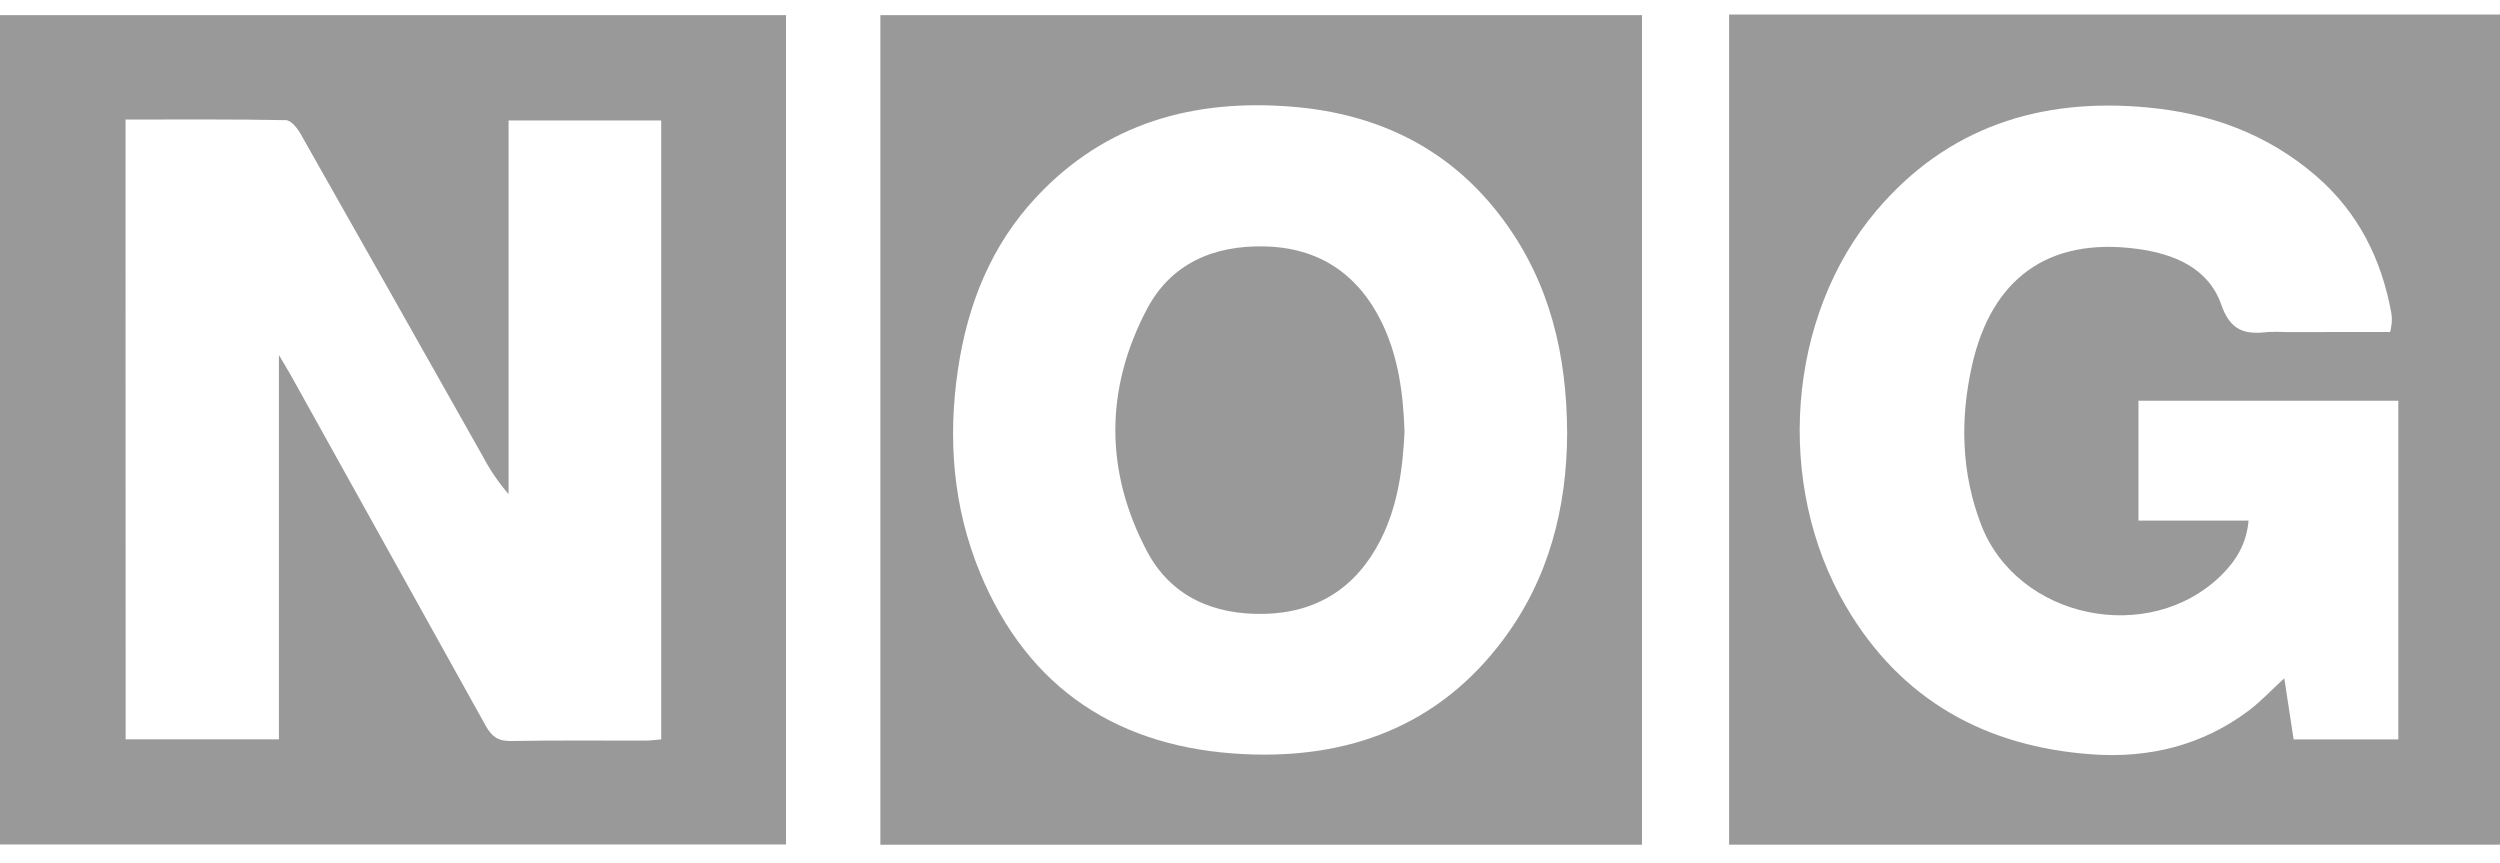
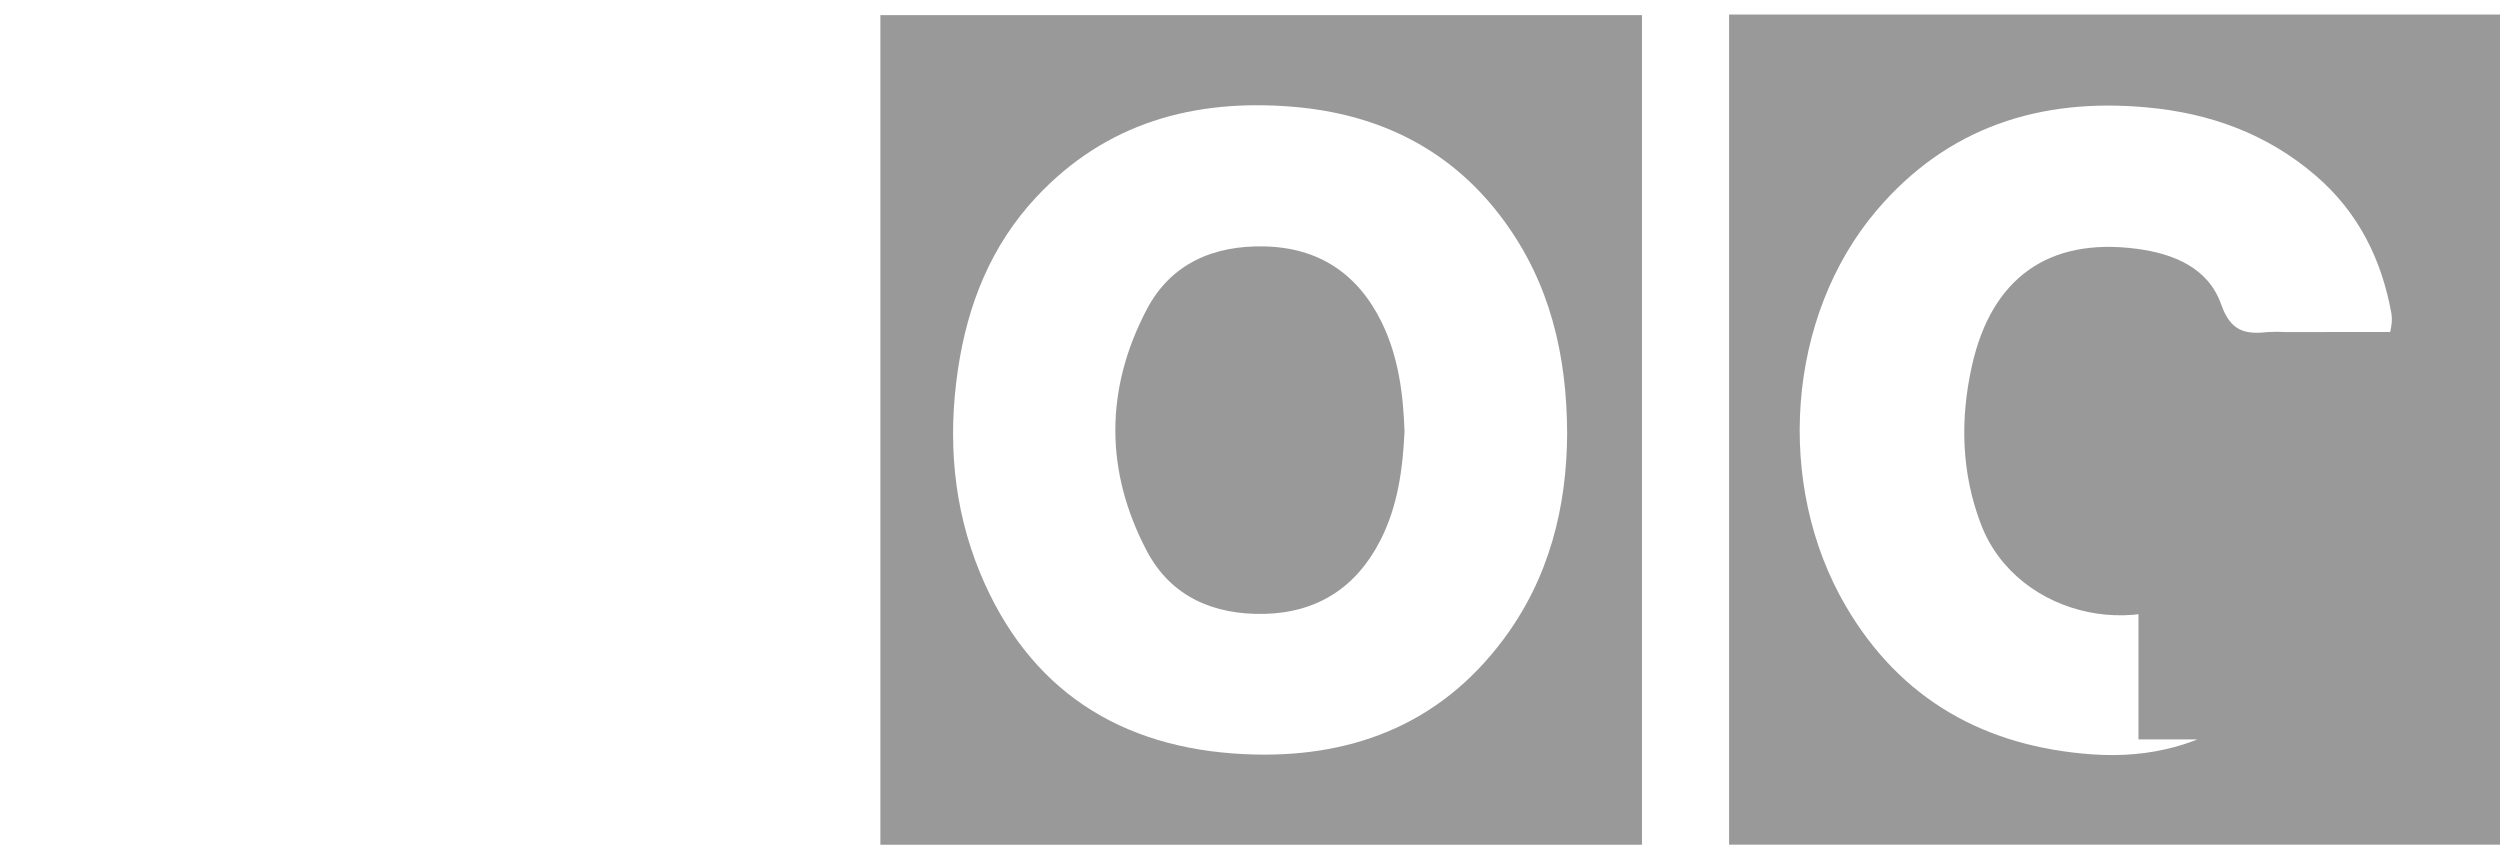
<svg xmlns="http://www.w3.org/2000/svg" width="113" height="39" viewBox="0 0 113 39" fill="none">
-   <path d="M0 38.17V0.684H35.527V38.17H0ZM5.679 33.418H12.607V16.047C12.87 16.493 13.012 16.724 13.143 16.957C16.082 22.235 19.018 27.515 21.951 32.798C22.224 33.295 22.518 33.504 23.102 33.494C25.119 33.455 27.137 33.481 29.154 33.476C29.392 33.476 29.63 33.44 29.887 33.42V5.446H22.988V22.336C22.532 21.808 22.139 21.229 21.815 20.611C19.076 15.754 16.333 10.9 13.586 6.05C13.44 5.793 13.155 5.435 12.923 5.431C10.526 5.385 8.127 5.403 5.674 5.403L5.679 33.418Z" fill="#999999" />
-   <path d="M78.155 0.657H113V19.418V38.179H78.155V0.657ZM108.036 15.006C108.066 14.873 108.089 14.738 108.105 14.603C108.119 14.465 108.115 14.325 108.095 14.188C107.654 11.72 106.591 9.587 104.667 7.935C102.477 6.052 99.89 5.115 97.05 4.856C92.212 4.404 88.011 5.75 84.814 9.521C80.762 14.301 80.205 21.898 83.438 27.409C85.926 31.654 89.76 33.762 94.592 34.099C97.14 34.276 99.533 33.694 101.615 32.14C102.177 31.72 102.663 31.195 103.25 30.657C103.398 31.624 103.532 32.511 103.672 33.422H108.404V18.113H96.659V23.531H101.635C101.542 24.575 101.078 25.331 100.419 25.985C97.156 29.216 91.185 27.98 89.546 23.714C88.651 21.38 88.59 18.968 89.13 16.54C90.013 12.573 92.592 10.72 96.581 11.246C98.24 11.463 99.814 12.101 100.396 13.757C100.819 14.969 101.472 15.125 102.496 15.009C102.772 14.993 103.049 14.993 103.325 15.009L108.036 15.006Z" fill="#999999" />
+   <path d="M78.155 0.657H113V19.418V38.179H78.155V0.657ZM108.036 15.006C108.066 14.873 108.089 14.738 108.105 14.603C108.119 14.465 108.115 14.325 108.095 14.188C107.654 11.72 106.591 9.587 104.667 7.935C102.477 6.052 99.89 5.115 97.05 4.856C92.212 4.404 88.011 5.75 84.814 9.521C80.762 14.301 80.205 21.898 83.438 27.409C85.926 31.654 89.76 33.762 94.592 34.099C97.14 34.276 99.533 33.694 101.615 32.14C102.177 31.72 102.663 31.195 103.25 30.657C103.398 31.624 103.532 32.511 103.672 33.422H108.404H96.659V23.531H101.635C101.542 24.575 101.078 25.331 100.419 25.985C97.156 29.216 91.185 27.98 89.546 23.714C88.651 21.38 88.59 18.968 89.13 16.54C90.013 12.573 92.592 10.72 96.581 11.246C98.24 11.463 99.814 12.101 100.396 13.757C100.819 14.969 101.472 15.125 102.496 15.009C102.772 14.993 103.049 14.993 103.325 15.009L108.036 15.006Z" fill="#999999" />
  <path d="M74.217 0.683V38.182H39.793V0.683H74.217ZM70.835 19.612C70.825 16.021 70.046 12.811 68.007 10.015C65.647 6.772 62.354 5.147 58.427 4.825C53.978 4.458 49.982 5.545 46.839 8.91C44.794 11.098 43.736 13.758 43.3 16.696C42.832 19.848 43.082 22.933 44.295 25.883C46.487 31.191 50.629 33.82 56.237 34.087C60.934 34.313 65.01 32.83 67.927 28.937C70.037 26.136 70.817 22.899 70.835 19.612Z" fill="#999999" />
  <path d="M63.485 19.503C63.406 21.189 63.184 22.875 62.389 24.43C61.298 26.56 59.544 27.686 57.158 27.748C54.869 27.798 52.928 26.978 51.835 24.901C49.939 21.297 49.941 17.588 51.835 13.984C52.925 11.906 54.865 11.085 57.156 11.138C59.616 11.193 61.387 12.38 62.464 14.591C63.205 16.125 63.426 17.782 63.485 19.503Z" fill="#999999" />
</svg>